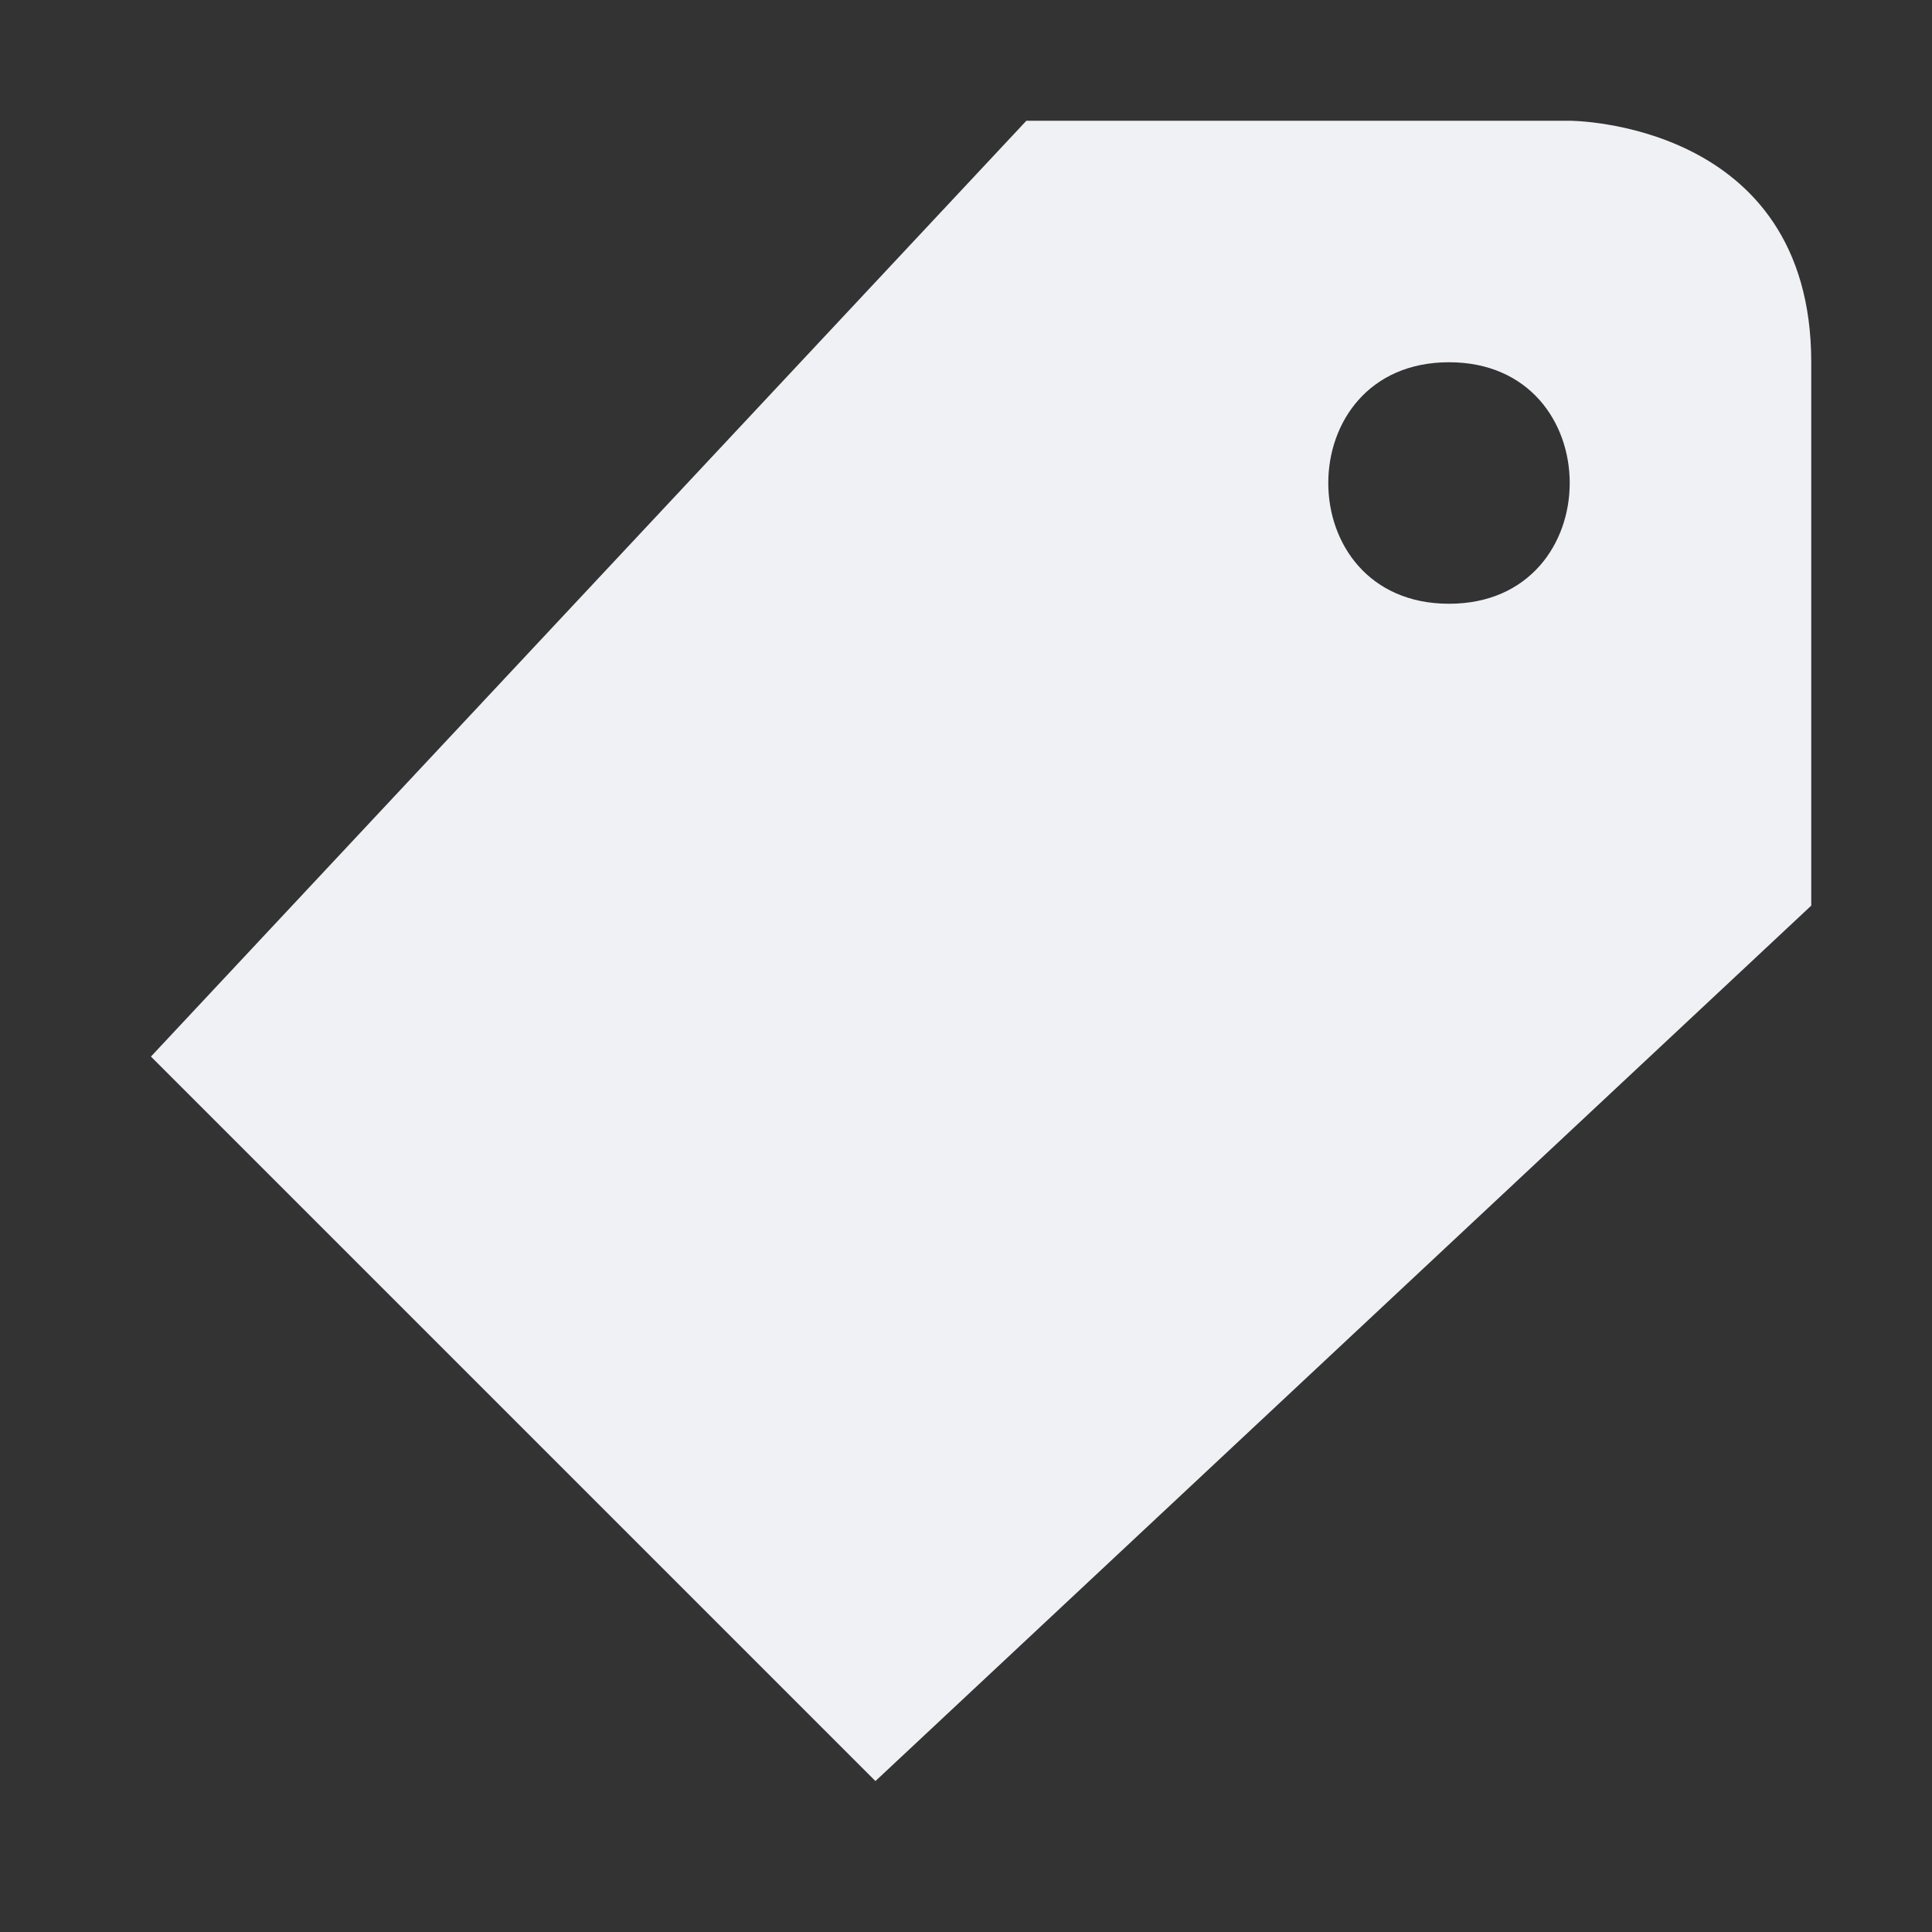
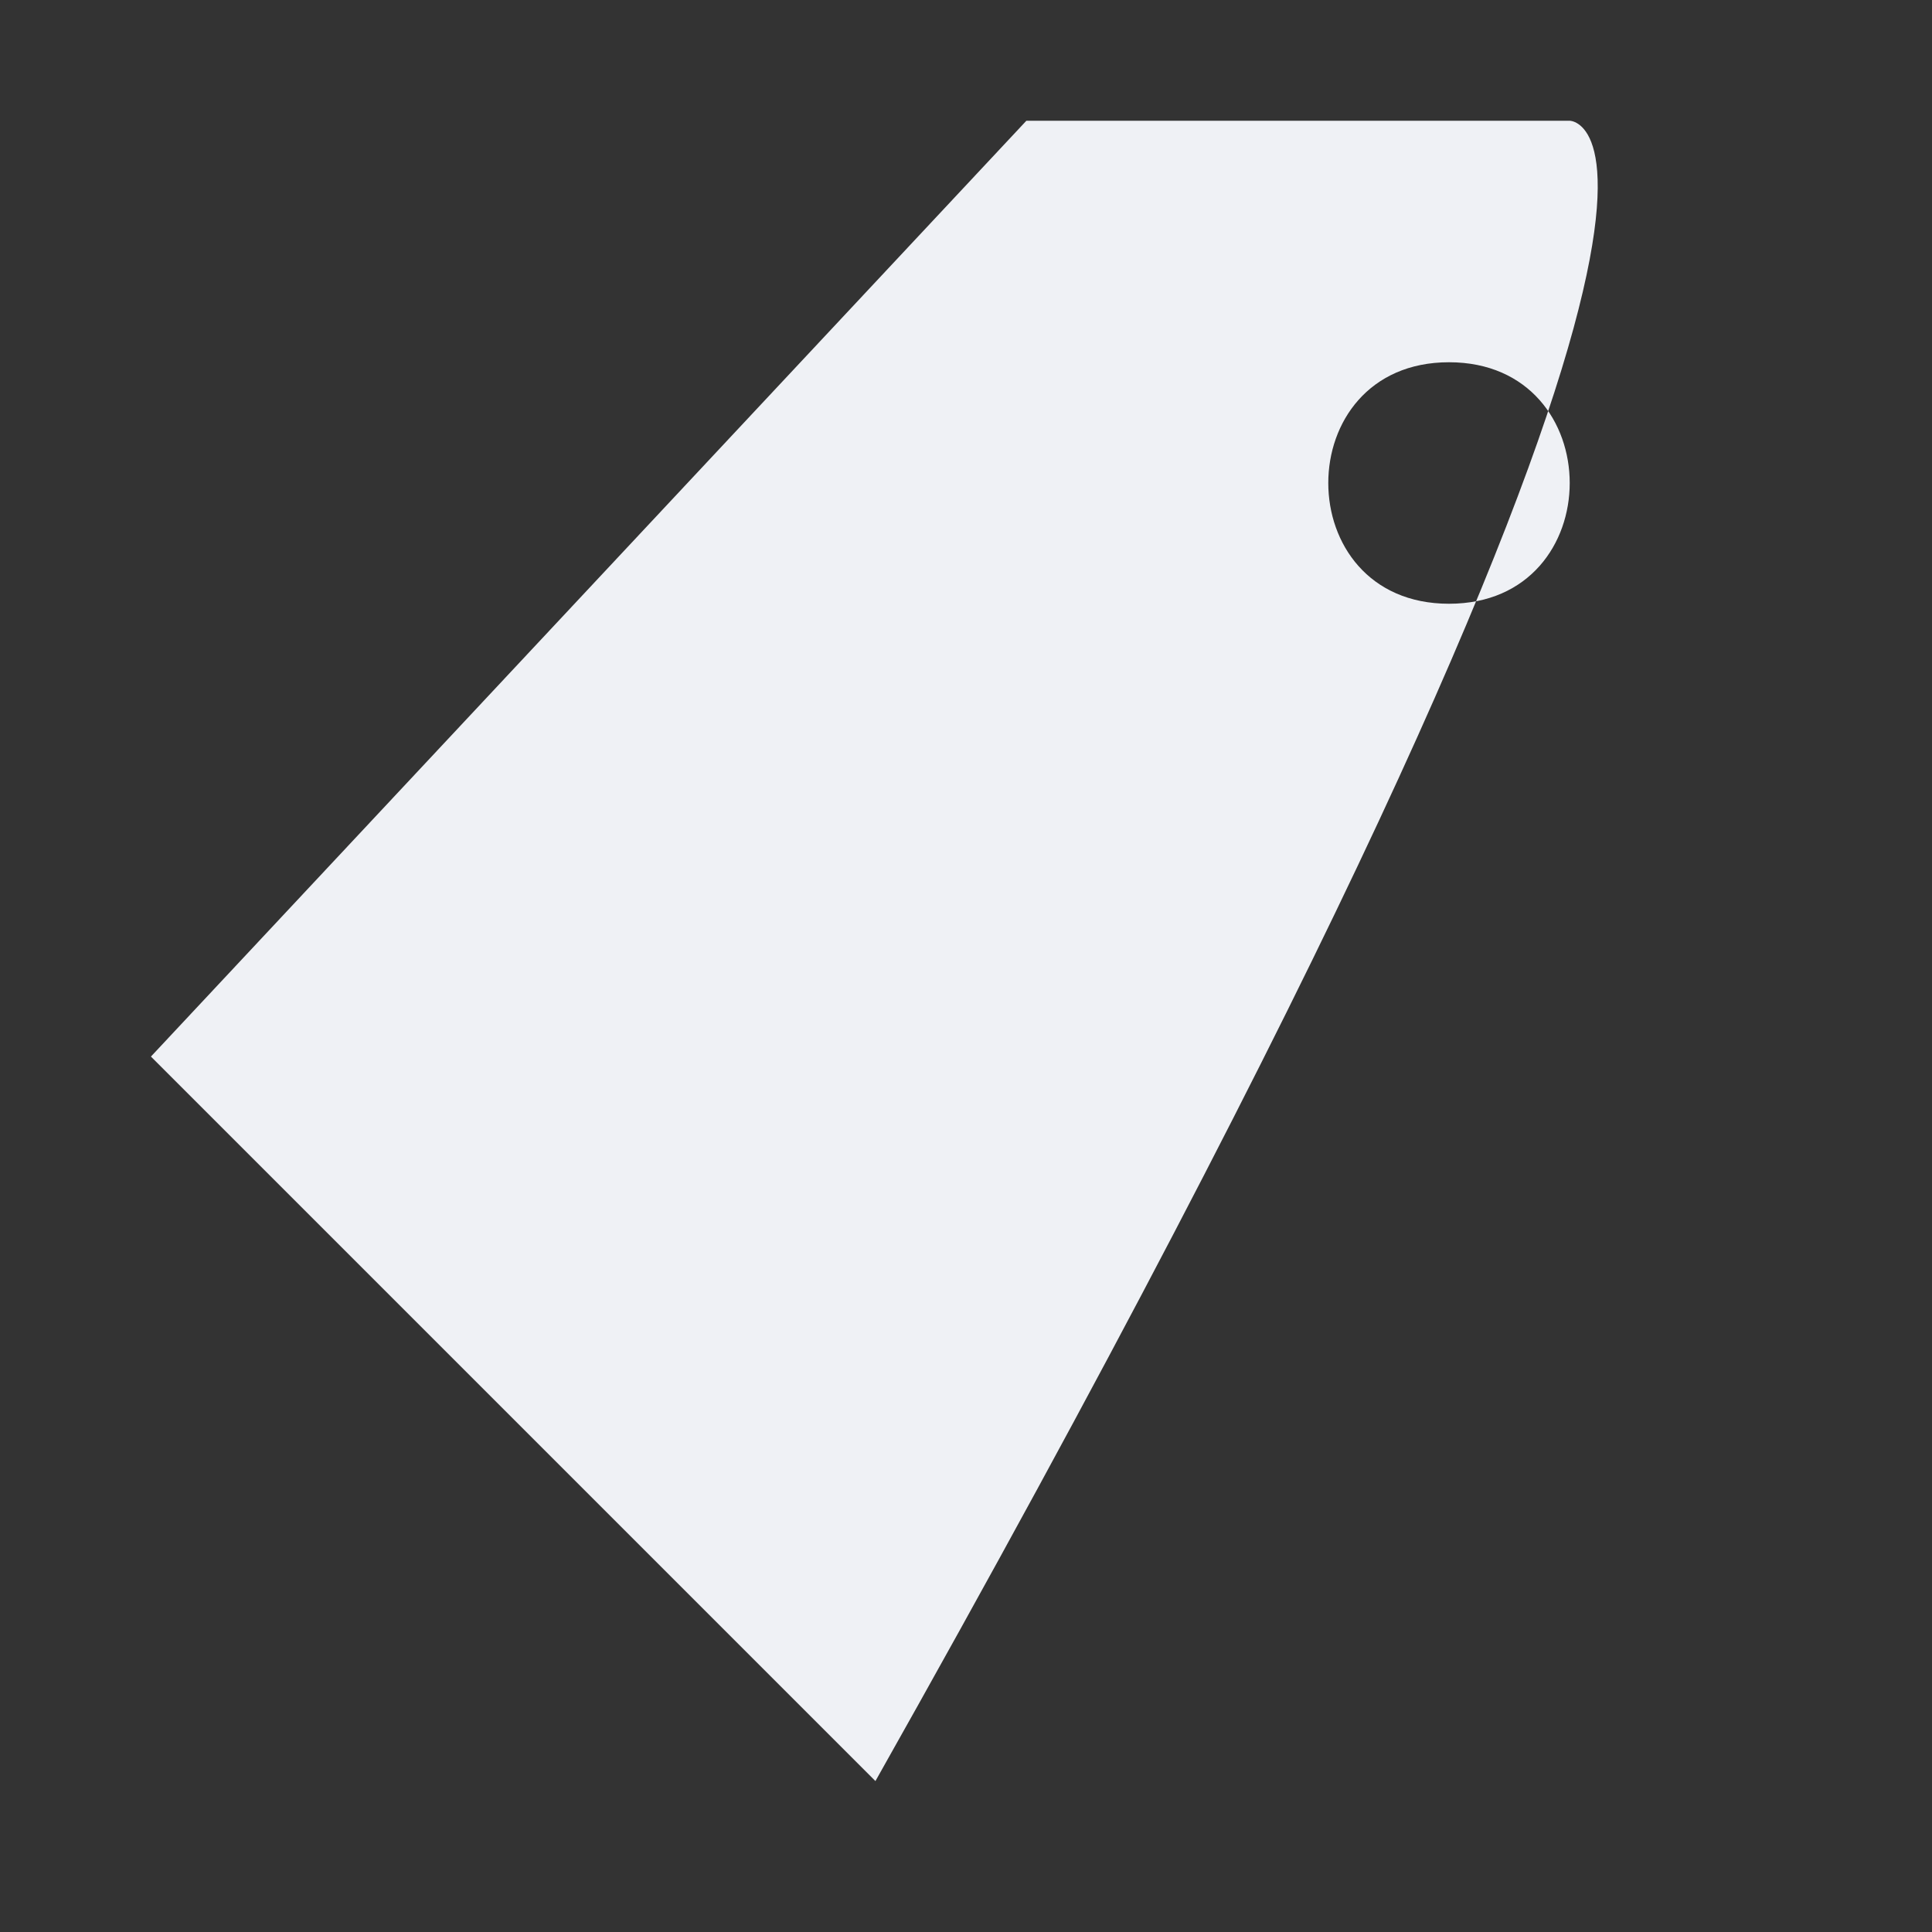
<svg xmlns="http://www.w3.org/2000/svg" height="16" width="16" id="svg2" version="1.1">
  <rect width="100%" height="100%" fill="#333333" stroke="none" />
  <defs id="defs10" />
-   <path style="fill:#eff1f5;fill-rule:evenodd" id="path6" d="m 8.5,1 -7.25,7.75 6,6 L 15,7.5 15,3 C 15,1 13,1 13,1 Z M 12,3 c 1.333,0 1.333,2 0,2 -1.333,0 -1.333,-2 0,-2 z" />
+   <path style="fill:#eff1f5;fill-rule:evenodd" id="path6" d="m 8.5,1 -7.25,7.75 6,6 C 15,1 13,1 13,1 Z M 12,3 c 1.333,0 1.333,2 0,2 -1.333,0 -1.333,-2 0,-2 z" />
</svg>